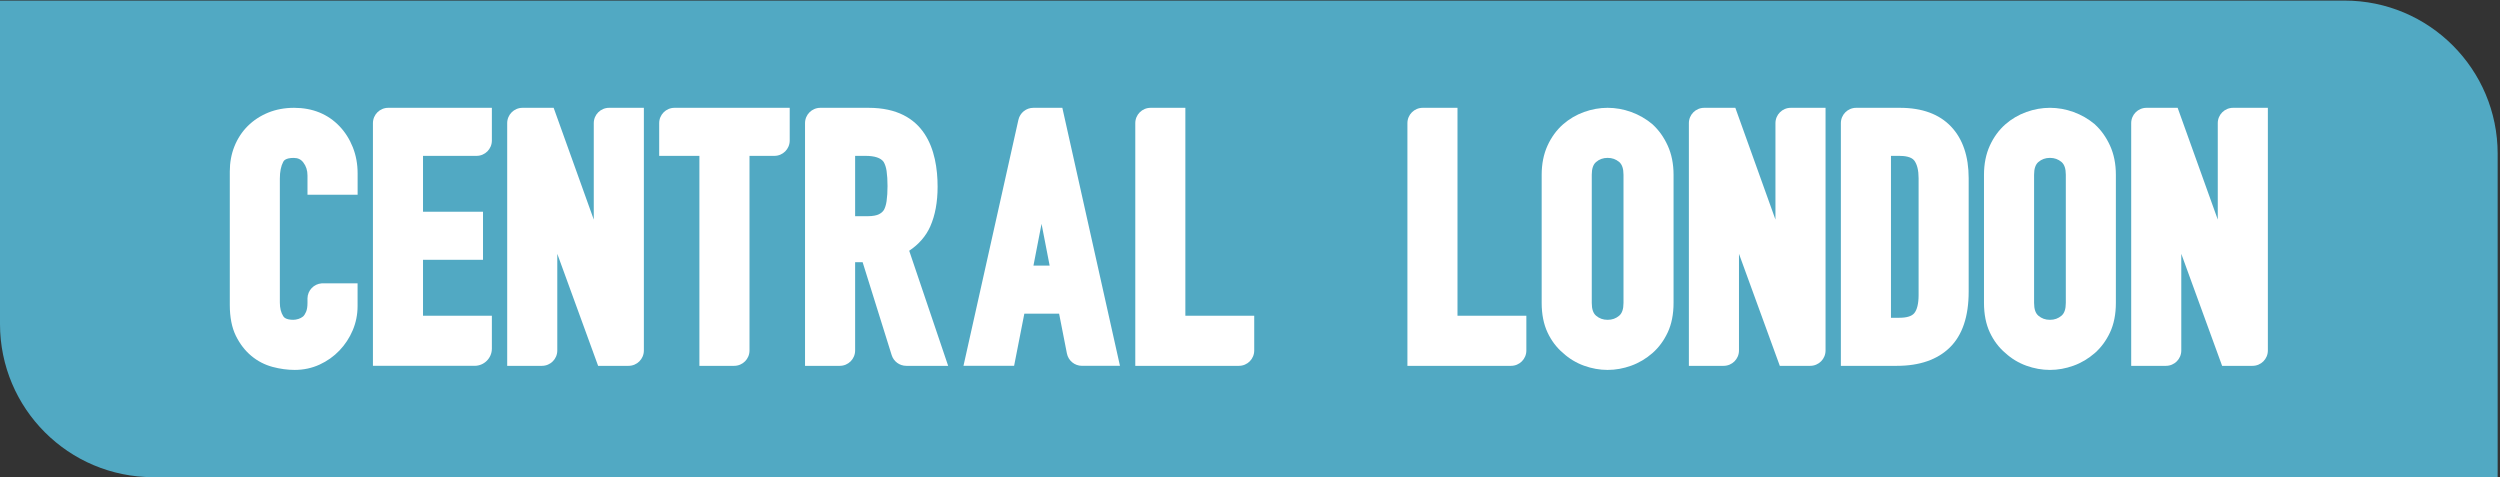
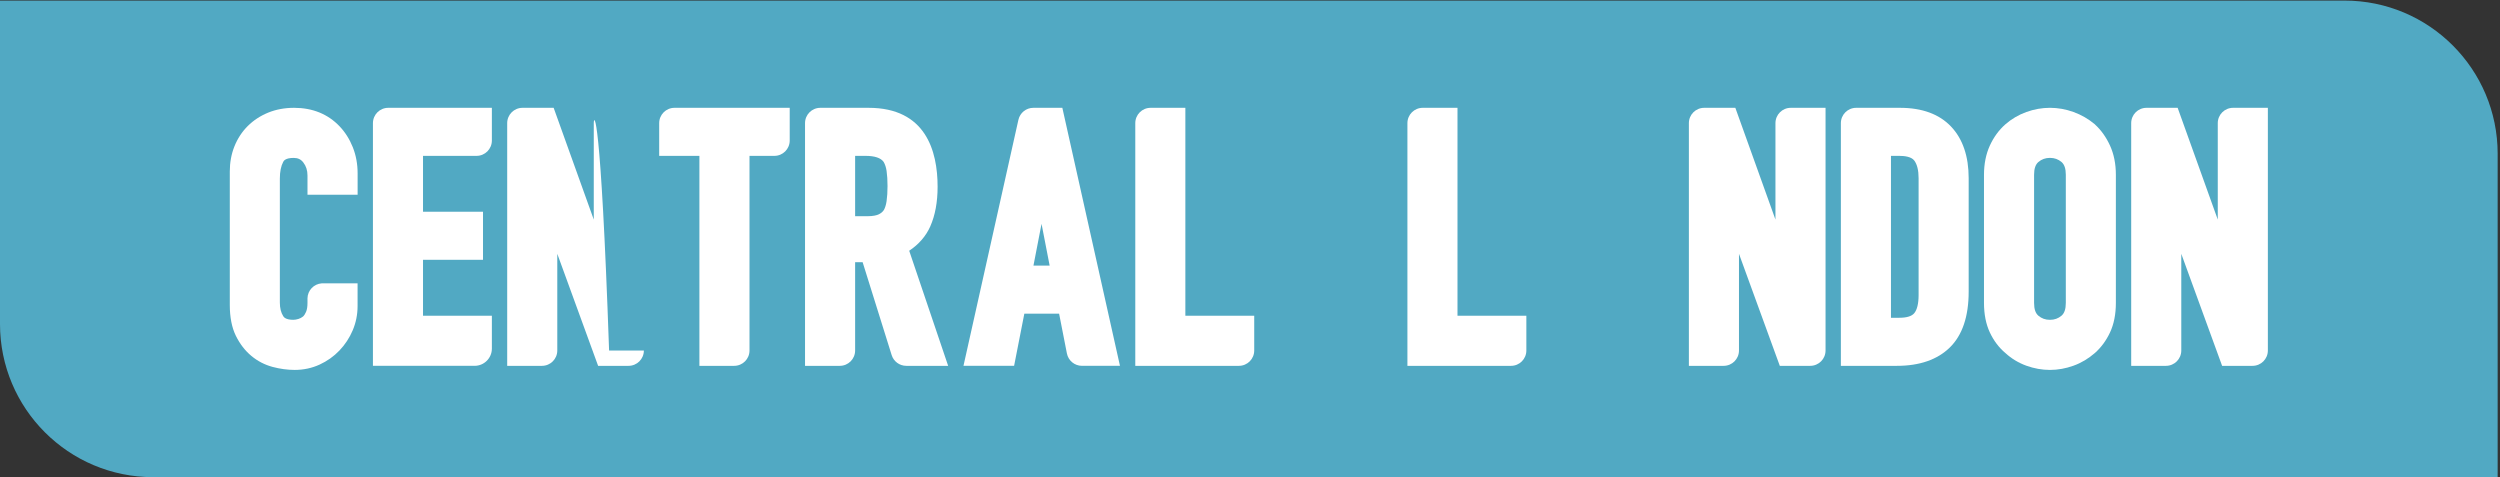
<svg xmlns="http://www.w3.org/2000/svg" width="812" height="155" viewBox="0 0 812 155" fill="none">
  <rect x="0" y="0" width="812" height="155" fill="#333333" stroke="none" />
  <path d="M0 0.188H761.481C788.961 0.188 811.239 22.465 811.239 49.946V154.981H49.758C22.277 154.981 0 132.704 0 105.223V0.188Z" fill="#59C6E7" fill-opacity="0.8" />
  <path d="M617.121 35.019H602.89C600.141 35.019 597.914 37.245 597.914 39.995V118.824H616.126C623.484 118.824 629.268 116.815 633.311 112.853C637.372 108.878 639.425 102.789 639.425 94.747V57.876C639.425 50.755 637.503 45.113 633.703 41.108C629.871 37.065 624.292 35.019 617.115 35.019H617.121ZM614.185 50.624H616.903C618.601 50.624 620.828 50.892 621.767 52.16C622.694 53.417 623.16 55.339 623.16 57.876V95.848C623.16 98.591 622.669 100.619 621.748 101.726C620.921 102.715 619.291 103.212 616.903 103.212H614.185V50.624Z" fill="white" />
  <path d="M473.4 35.019H462.105C459.356 35.019 457.129 37.245 457.129 39.995V118.824H490.784C493.533 118.824 495.76 116.597 495.76 113.848V102.553H473.394V35.019H473.4Z" fill="white" />
  <path d="M576.667 71.323L563.637 35.019H553.524C550.775 35.019 548.548 37.245 548.548 39.995V118.824H559.843C562.592 118.824 564.819 116.597 564.819 113.848V82.438L578.079 118.824H587.963C590.712 118.824 592.938 116.597 592.938 113.848V35.019H581.643C578.894 35.019 576.667 37.245 576.667 39.995V71.323Z" fill="white" />
  <path d="M720.331 71.323L707.301 35.019H697.188C694.439 35.019 692.212 37.245 692.212 39.995V118.824H703.507C706.256 118.824 708.483 116.597 708.483 113.848V82.438L721.743 118.824H731.627C734.376 118.824 736.602 116.597 736.602 113.848V35.019H725.307C722.558 35.019 720.331 37.245 720.331 39.995V71.323Z" fill="white" />
-   <path d="M536.798 40.431L536.717 40.357C534.658 38.628 532.338 37.29 529.813 36.376C524.781 34.566 519.532 34.566 514.506 36.376C511.974 37.29 509.673 38.64 507.67 40.394C505.568 42.248 503.87 44.574 502.62 47.323C501.37 50.072 500.735 53.25 500.735 56.765V98.394C500.735 102.069 501.376 105.291 502.632 107.972C503.876 110.634 505.574 112.886 507.67 114.658C509.667 116.481 511.968 117.868 514.5 118.782C517.013 119.69 519.588 120.15 522.15 120.15C524.713 120.15 527.288 119.69 529.8 118.782C532.338 117.868 534.67 116.481 536.742 114.658C538.769 112.886 540.424 110.634 541.674 107.972C542.93 105.291 543.571 102.063 543.571 98.394V56.765C543.571 53.25 542.937 50.072 541.686 47.323C540.449 44.593 538.8 42.273 536.785 40.431H536.798ZM527.312 56.771V98.394C527.312 100.378 526.858 101.734 525.913 102.536C524.856 103.438 523.63 103.879 522.156 103.879C520.682 103.879 519.457 103.438 518.4 102.536C517.46 101.734 517.006 100.384 517.006 98.394V56.765C517.006 54.781 517.467 53.425 518.406 52.622C519.463 51.72 520.688 51.279 522.163 51.279C523.637 51.279 524.856 51.72 525.913 52.616C526.852 53.418 527.312 54.774 527.312 56.758V56.771Z" fill="white" />
  <path d="M680.462 40.431L680.381 40.357C678.322 38.628 676.002 37.29 673.477 36.376C668.445 34.566 663.196 34.566 658.17 36.376C655.639 37.29 653.337 38.64 651.334 40.394C649.232 42.248 647.534 44.574 646.284 47.323C645.034 50.072 644.399 53.25 644.399 56.765V98.394C644.399 102.069 645.04 105.291 646.296 107.972C647.54 110.634 649.238 112.886 651.334 114.658C653.331 116.481 655.632 117.868 658.164 118.782C660.677 119.69 663.252 120.15 665.814 120.15C668.377 120.15 670.952 119.69 673.464 118.782C676.002 117.868 678.335 116.481 680.406 114.658C682.433 112.886 684.088 110.634 685.338 107.972C686.594 105.291 687.235 102.063 687.235 98.394V56.765C687.235 53.25 686.601 50.072 685.35 47.323C684.113 44.593 682.464 42.273 680.449 40.431H680.462ZM670.976 56.771V98.394C670.976 100.378 670.522 101.734 669.577 102.536C668.52 103.438 667.294 103.879 665.82 103.879C664.346 103.879 663.121 103.438 662.064 102.536C661.124 101.734 660.67 100.384 660.67 98.394V56.765C660.67 54.781 661.131 53.425 662.07 52.622C663.127 51.72 664.352 51.279 665.827 51.279C667.301 51.279 668.52 51.72 669.577 52.616C670.516 53.418 670.976 54.774 670.976 56.758V56.771Z" fill="white" />
  <path d="M330.781 38.906L312.937 118.818H329.382L332.703 101.881H343.998L346.53 114.8C346.99 117.132 349.036 118.818 351.412 118.818H363.765L345.049 35.019H335.639C333.306 35.019 331.291 36.636 330.781 38.912V38.906ZM340.926 86.276H335.664L338.295 72.704L340.926 86.276Z" fill="white" />
  <path d="M121.129 118.818H154.162C157.253 118.818 159.76 116.311 159.76 113.22V102.547H137.394V84.385H156.88V68.78H137.394V50.624H154.784C157.533 50.624 159.76 48.397 159.76 45.648V35.019H126.105C123.356 35.019 121.129 37.245 121.129 39.995V118.824V118.818Z" fill="white" />
  <path d="M385.011 35.019H373.716C370.967 35.019 368.74 37.245 368.74 39.995V118.824H402.395C405.145 118.824 407.371 116.597 407.371 113.848V102.553H385.005V35.019H385.011Z" fill="white" />
-   <path d="M192.857 71.323L179.826 35.019H169.713C166.964 35.019 164.737 37.245 164.737 39.995V118.824H176.032C178.782 118.824 181.008 116.597 181.008 113.848V82.438L194.269 118.824H204.152C206.901 118.824 209.128 116.597 209.128 113.848V35.019H197.833C195.084 35.019 192.857 37.245 192.857 39.995V71.323Z" fill="white" />
+   <path d="M192.857 71.323L179.826 35.019H169.713C166.964 35.019 164.737 37.245 164.737 39.995V118.824H176.032C178.782 118.824 181.008 116.597 181.008 113.848V82.438L194.269 118.824H204.152C206.901 118.824 209.128 116.597 209.128 113.848H197.833C195.084 35.019 192.857 37.245 192.857 39.995V71.323Z" fill="white" />
  <path d="M302.163 73.5C303.737 69.949 304.533 65.626 304.533 60.644C304.533 48.951 300.646 35.019 282.117 35.019H266.449C263.7 35.019 261.474 37.245 261.474 39.995V118.824H272.769C275.518 118.824 277.745 116.597 277.745 113.848V85.169H280.183L289.612 115.335C290.259 117.412 292.187 118.824 294.364 118.824H307.96L295.309 81.443C298.463 79.335 300.77 76.666 302.17 73.5H302.163ZM277.745 50.624H281.122C284.101 50.624 286.073 51.283 287 52.577C287.472 53.386 287.796 54.375 287.964 55.525C288.169 56.912 288.268 58.56 288.268 60.426C288.268 62.292 288.163 63.941 287.964 65.328C287.796 66.491 287.497 67.461 287.08 68.214C286.676 68.823 286.116 69.29 285.382 69.632C284.804 69.905 283.691 70.229 281.675 70.229H277.745V50.624V50.624Z" fill="white" />
  <path d="M214.104 50.624H227.166V118.824H238.461C241.21 118.824 243.437 116.597 243.437 113.848V50.624H251.523C254.272 50.624 256.498 48.397 256.498 45.648V35.019H219.08C216.331 35.019 214.104 37.245 214.104 39.995V50.624Z" fill="white" />
  <path d="M116.155 63.244V56.328C116.155 53.292 115.632 50.438 114.594 47.825C113.555 45.213 112.099 42.912 110.258 40.99C106.464 37.028 101.501 35.019 95.505 35.019C92.464 35.019 89.634 35.547 87.09 36.586C84.54 37.631 82.313 39.099 80.459 40.946C78.606 42.793 77.15 45.02 76.143 47.539C75.141 50.039 74.638 52.77 74.638 55.662V99.064C74.638 103.051 75.303 106.415 76.609 109.071C77.903 111.702 79.589 113.892 81.623 115.583C83.663 117.288 85.995 118.494 88.551 119.178C90.965 119.819 93.378 120.149 95.723 120.149C98.578 120.149 101.296 119.57 103.79 118.426C106.247 117.3 108.424 115.758 110.252 113.842C112.075 111.932 113.53 109.724 114.562 107.28C115.614 104.805 116.142 102.149 116.142 99.387V92.029H104.847C104.797 92.029 104.748 92.029 104.698 92.035H104.468C101.93 92.228 99.921 94.318 99.871 96.893V98.05V98.392C99.871 99.599 99.716 100.569 99.411 101.284C99.125 101.95 98.795 102.46 98.428 102.802C97.949 103.175 97.464 103.43 96.929 103.592C96.32 103.778 95.766 103.872 95.275 103.872C92.756 103.872 92.184 102.982 91.997 102.69C91.269 101.558 90.896 100.071 90.896 98.28V57.988C90.896 55.755 91.263 53.933 91.991 52.571C92.159 52.254 92.675 51.29 95.387 51.29C96.761 51.29 97.725 51.744 98.509 52.758C99.424 53.946 99.871 55.333 99.871 56.993V63.244H116.142H116.155Z" fill="white" />
</svg>